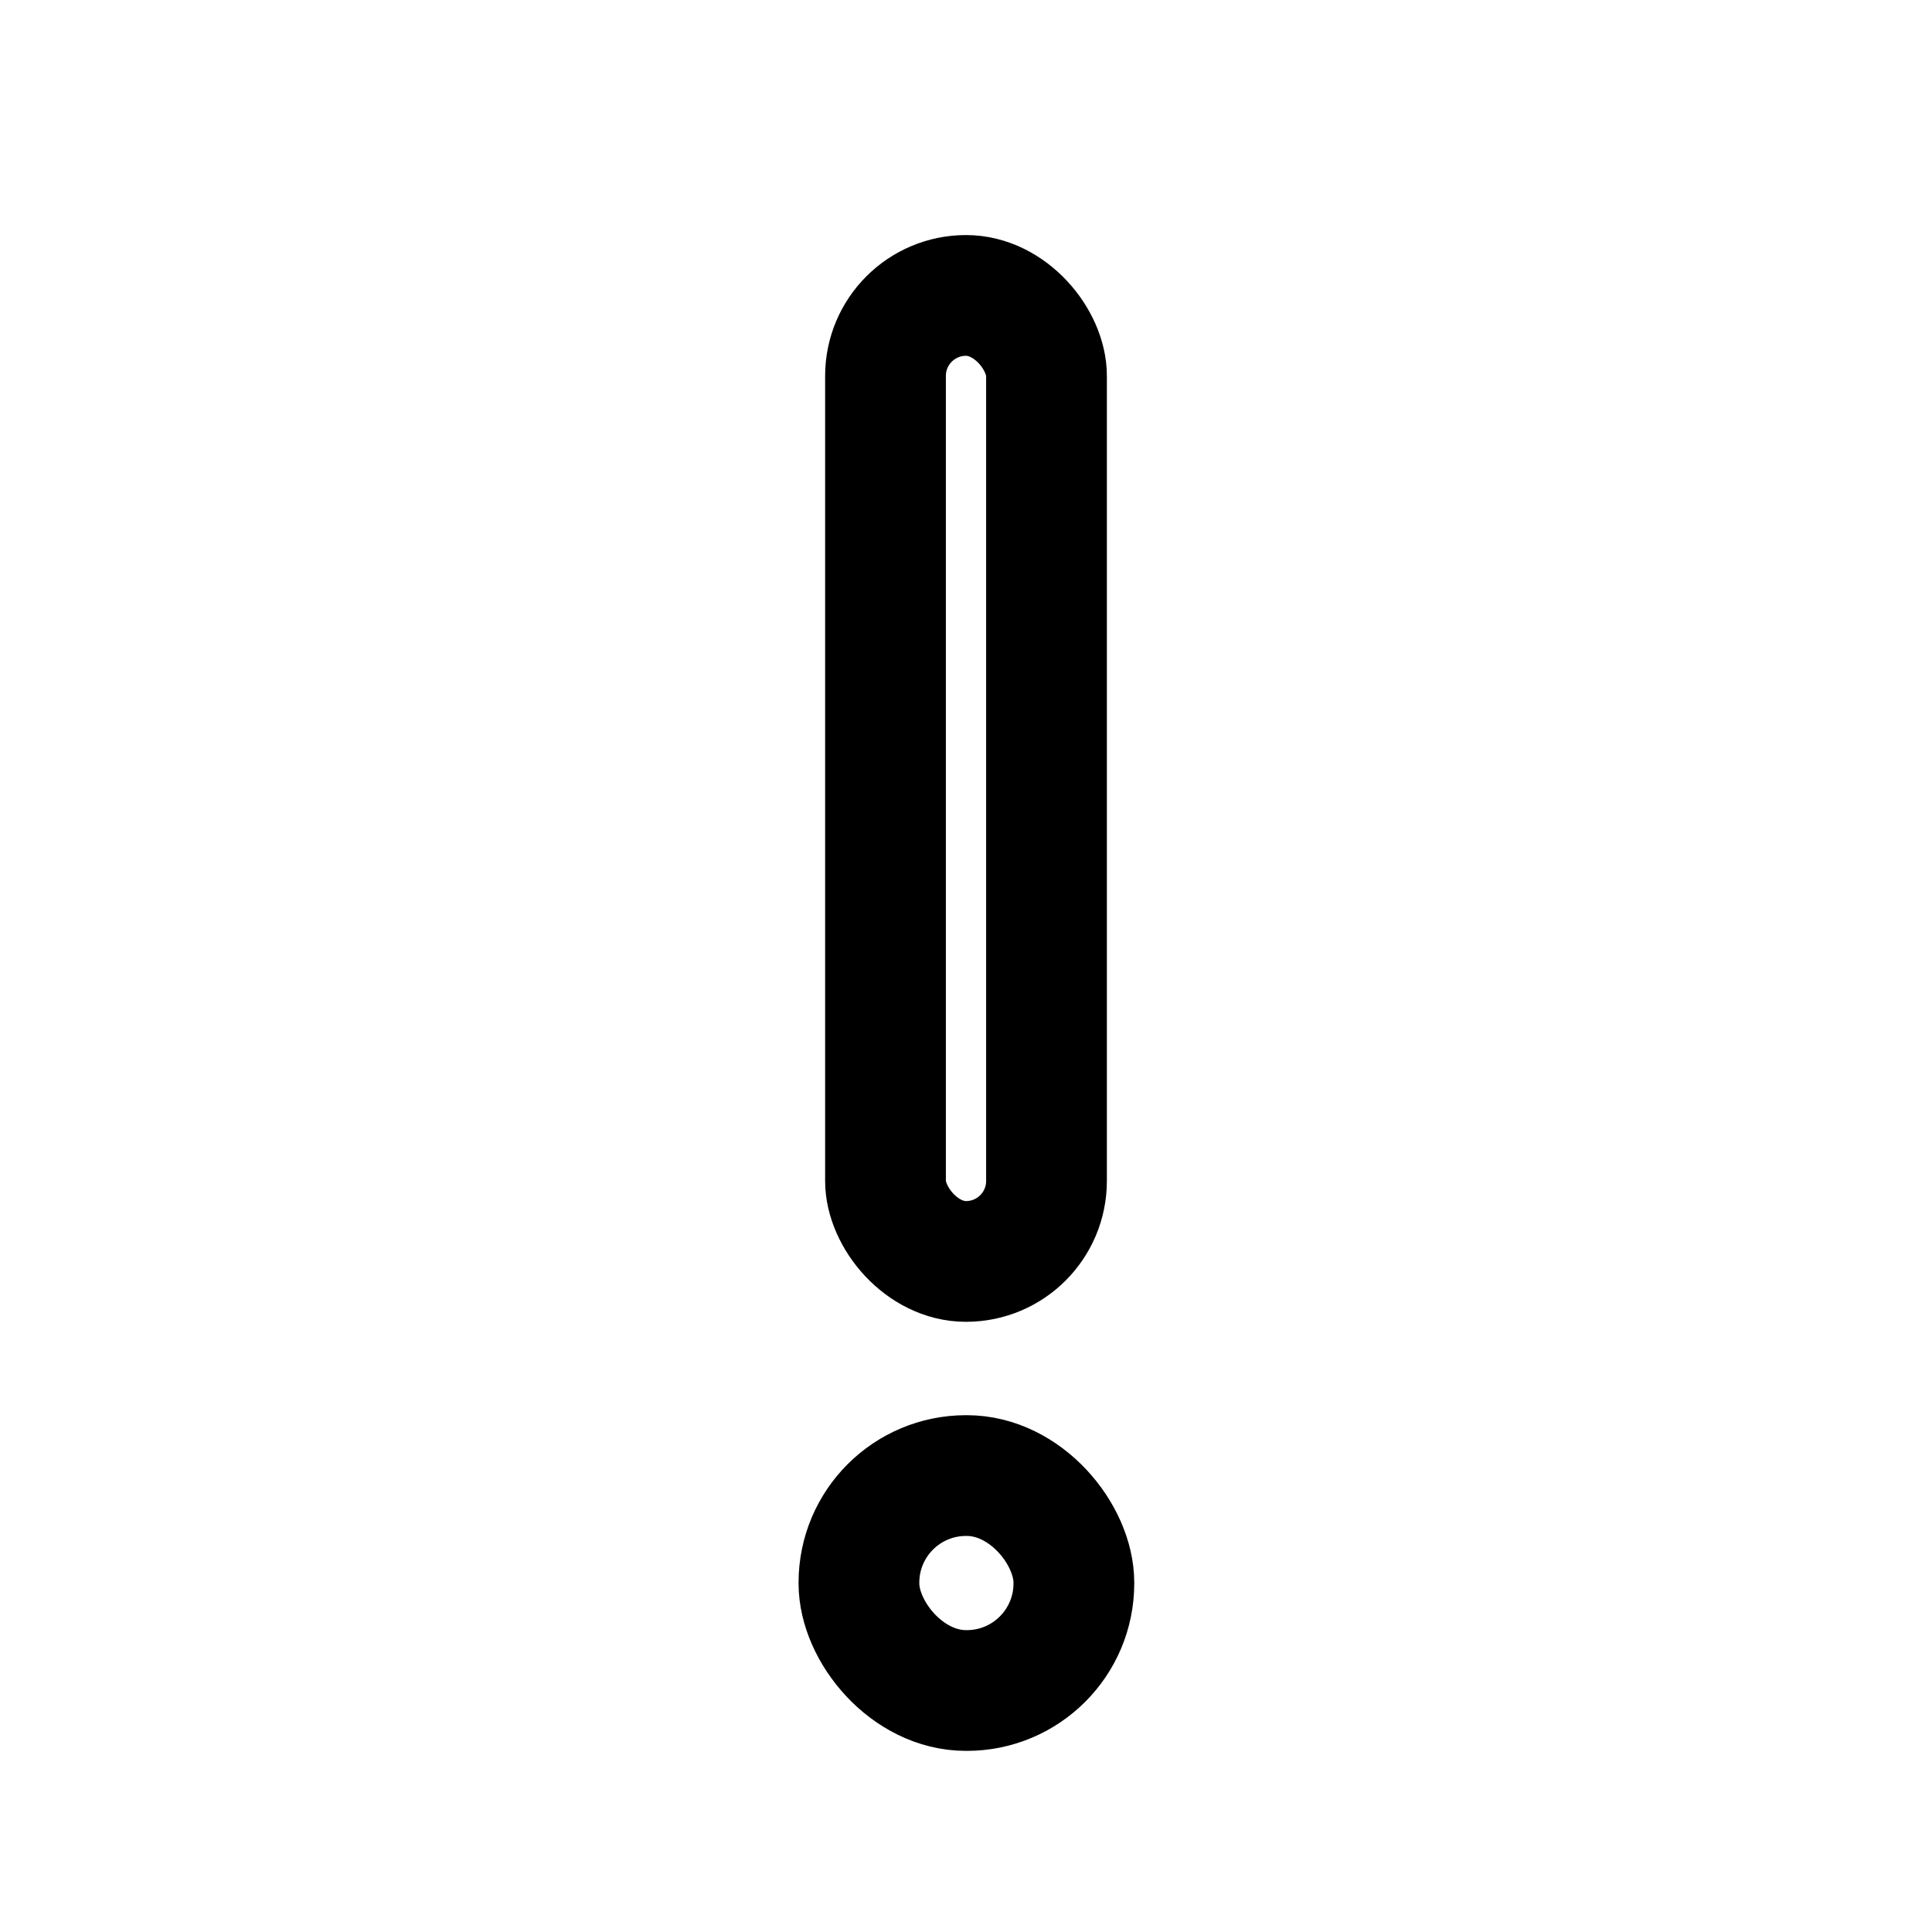
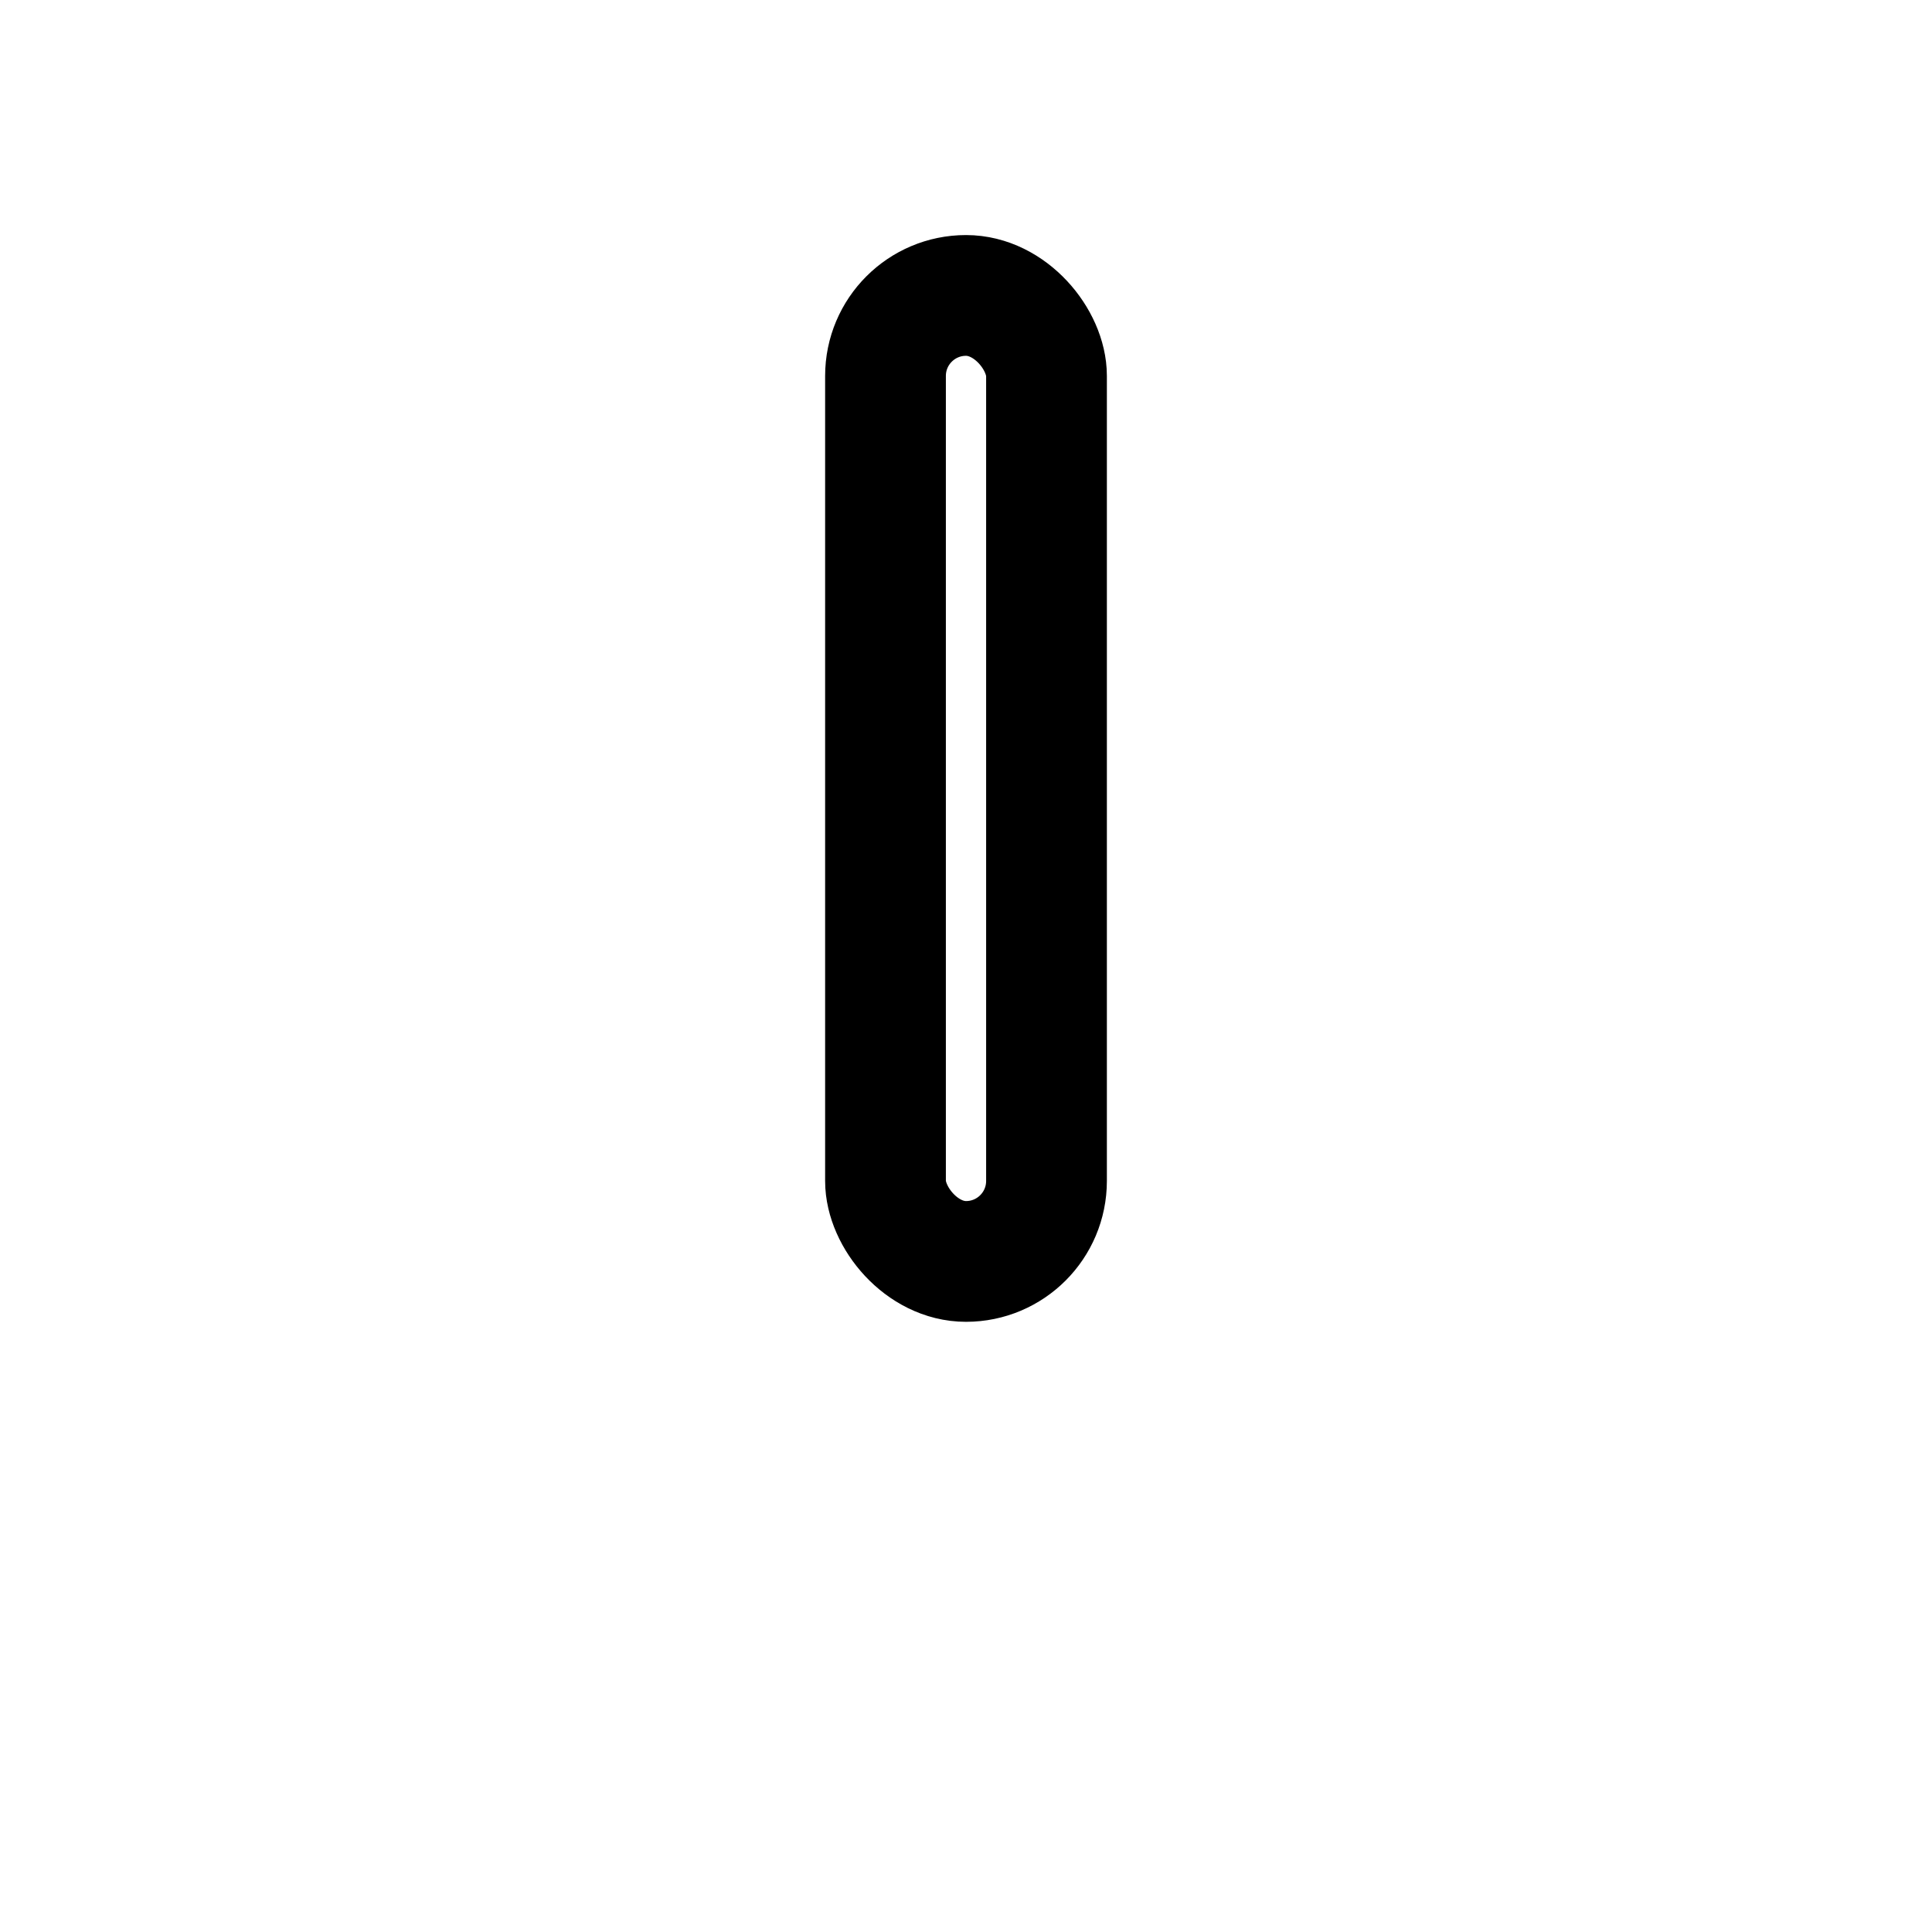
<svg xmlns="http://www.w3.org/2000/svg" width="800px" height="800px" viewBox="0 0 24 24">
  <defs>
    <style>.cls-1{fill:none;stroke:#000000;stroke-linecap:round;stroke-linejoin:bevel;stroke-width:1.5px;}</style>
  </defs>
  <g id="ic-actions-danger-simple">
    <rect class="cls-1" x="11" y="3.67" width="2" height="12" rx="1" />
-     <rect class="cls-1" x="10.67" y="18.33" width="2.67" height="2.67" rx="1.33" />
  </g>
</svg>